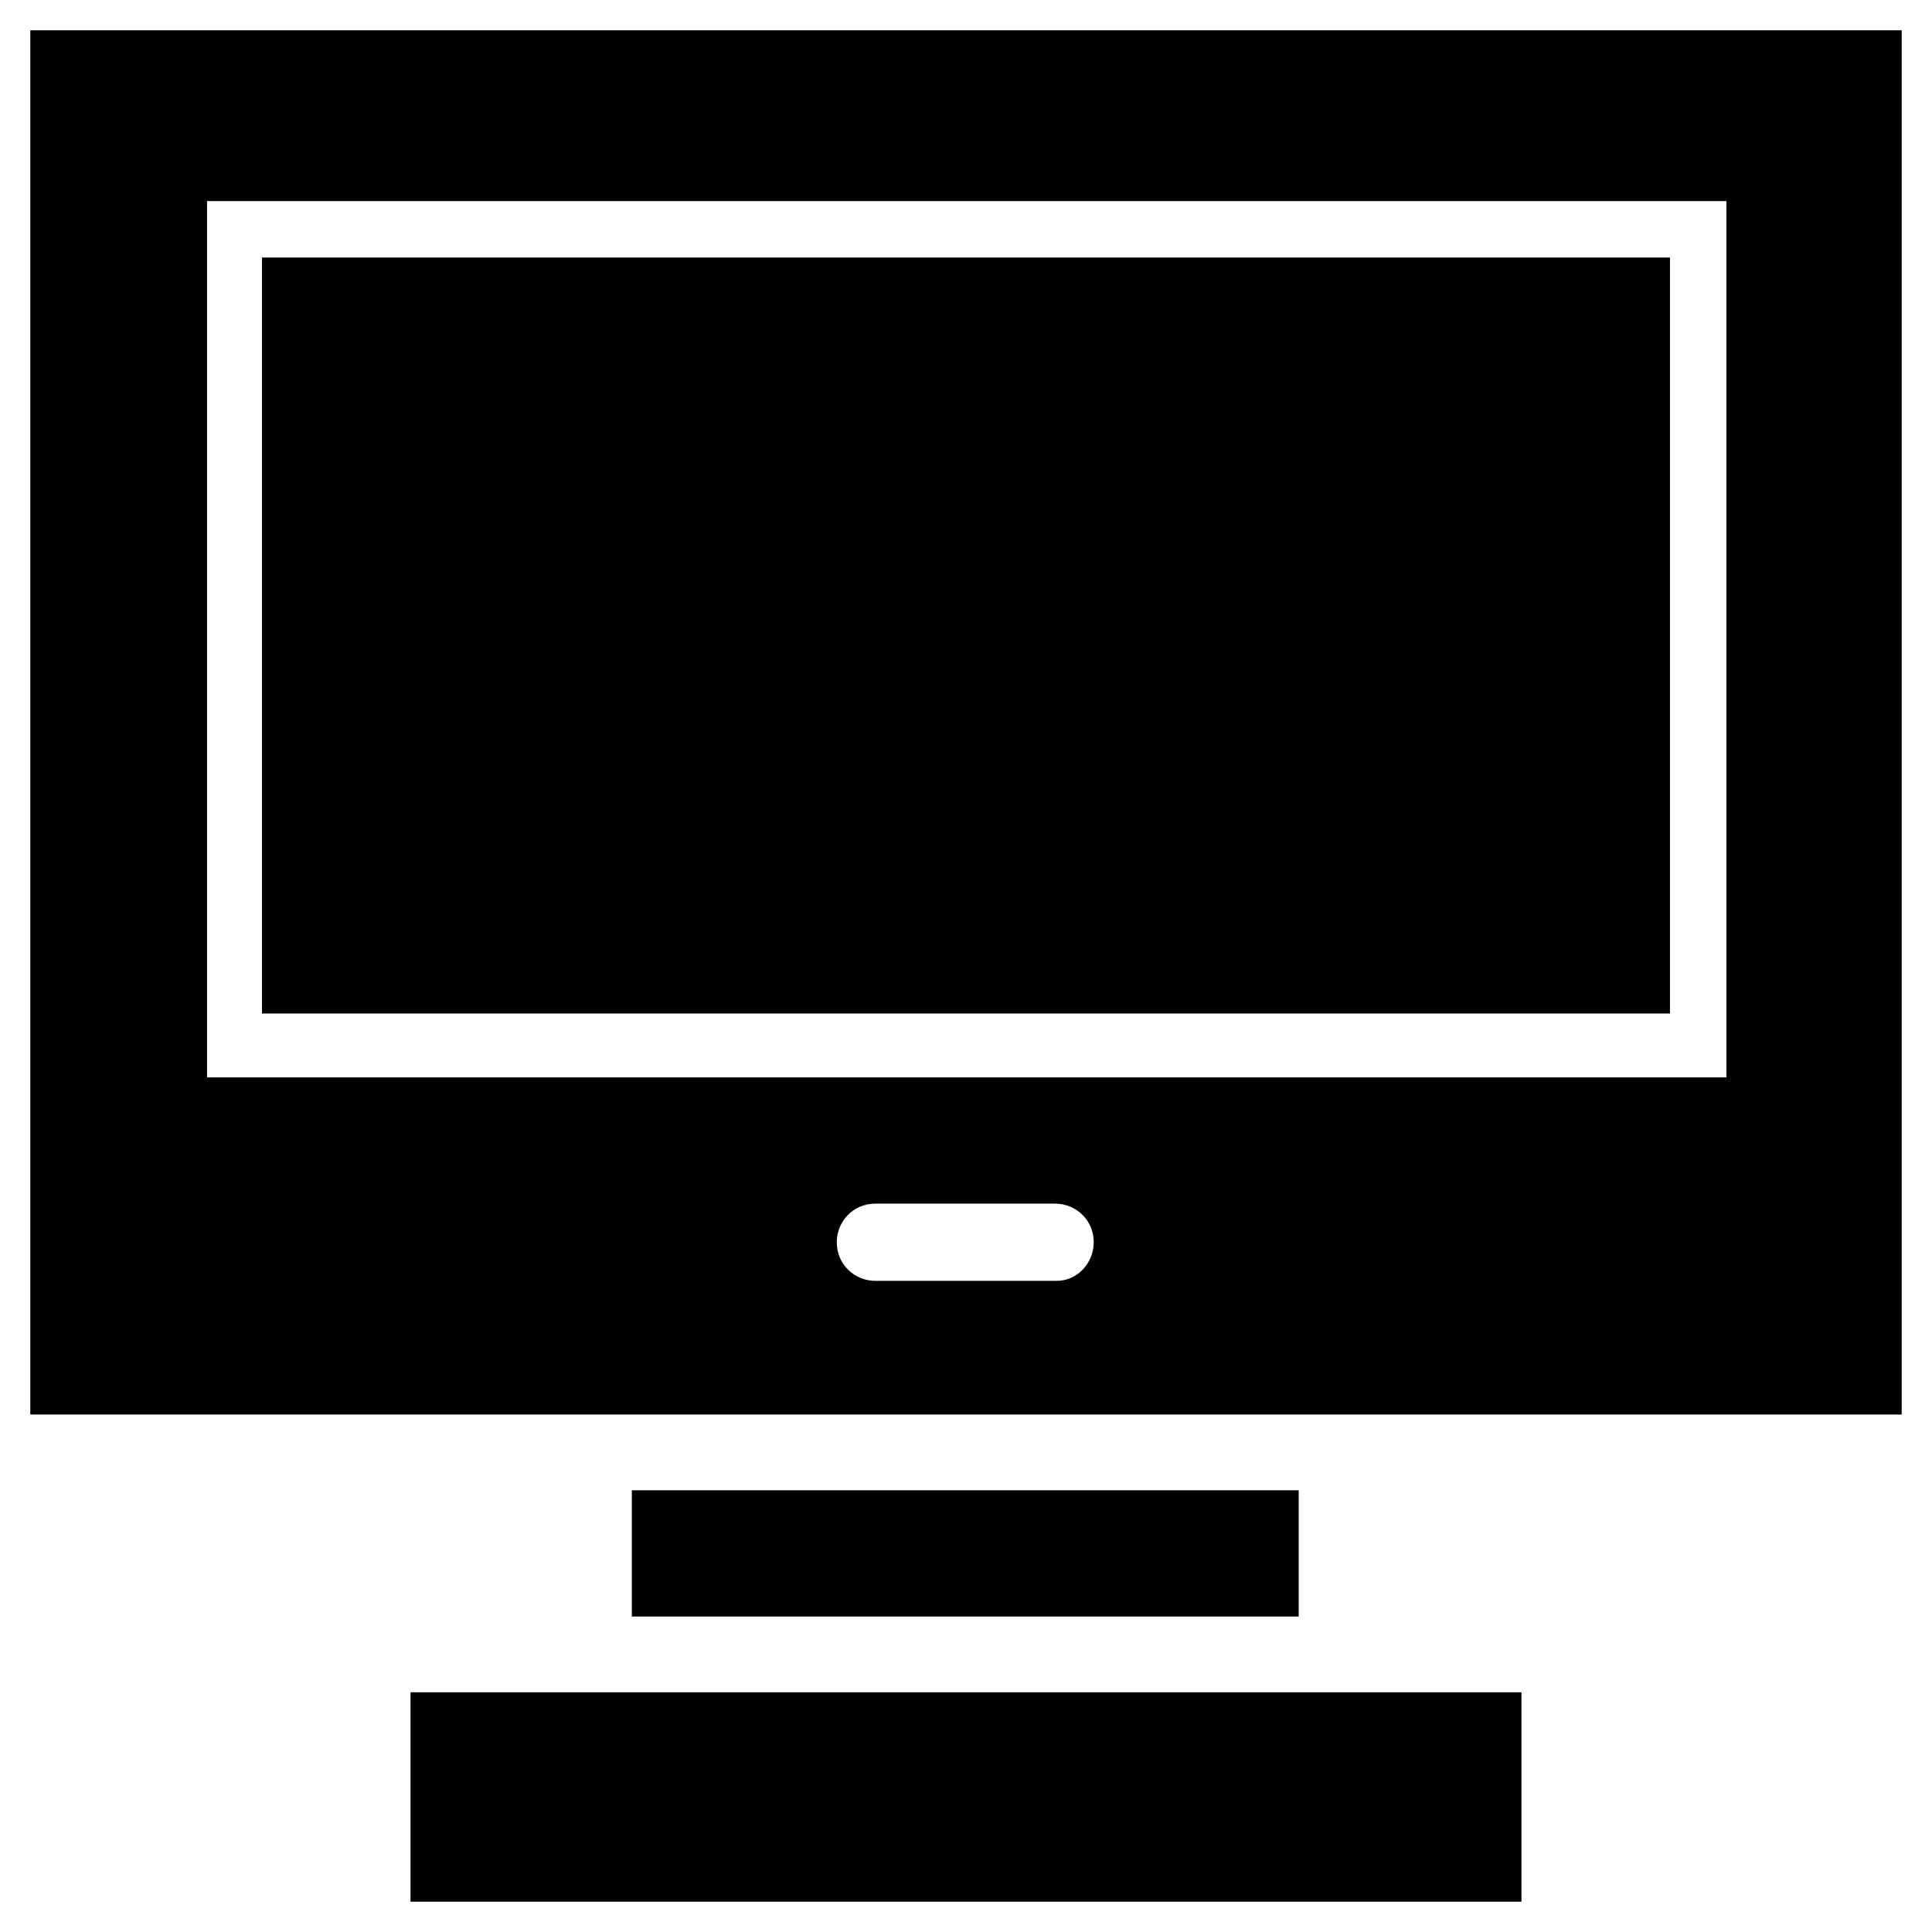
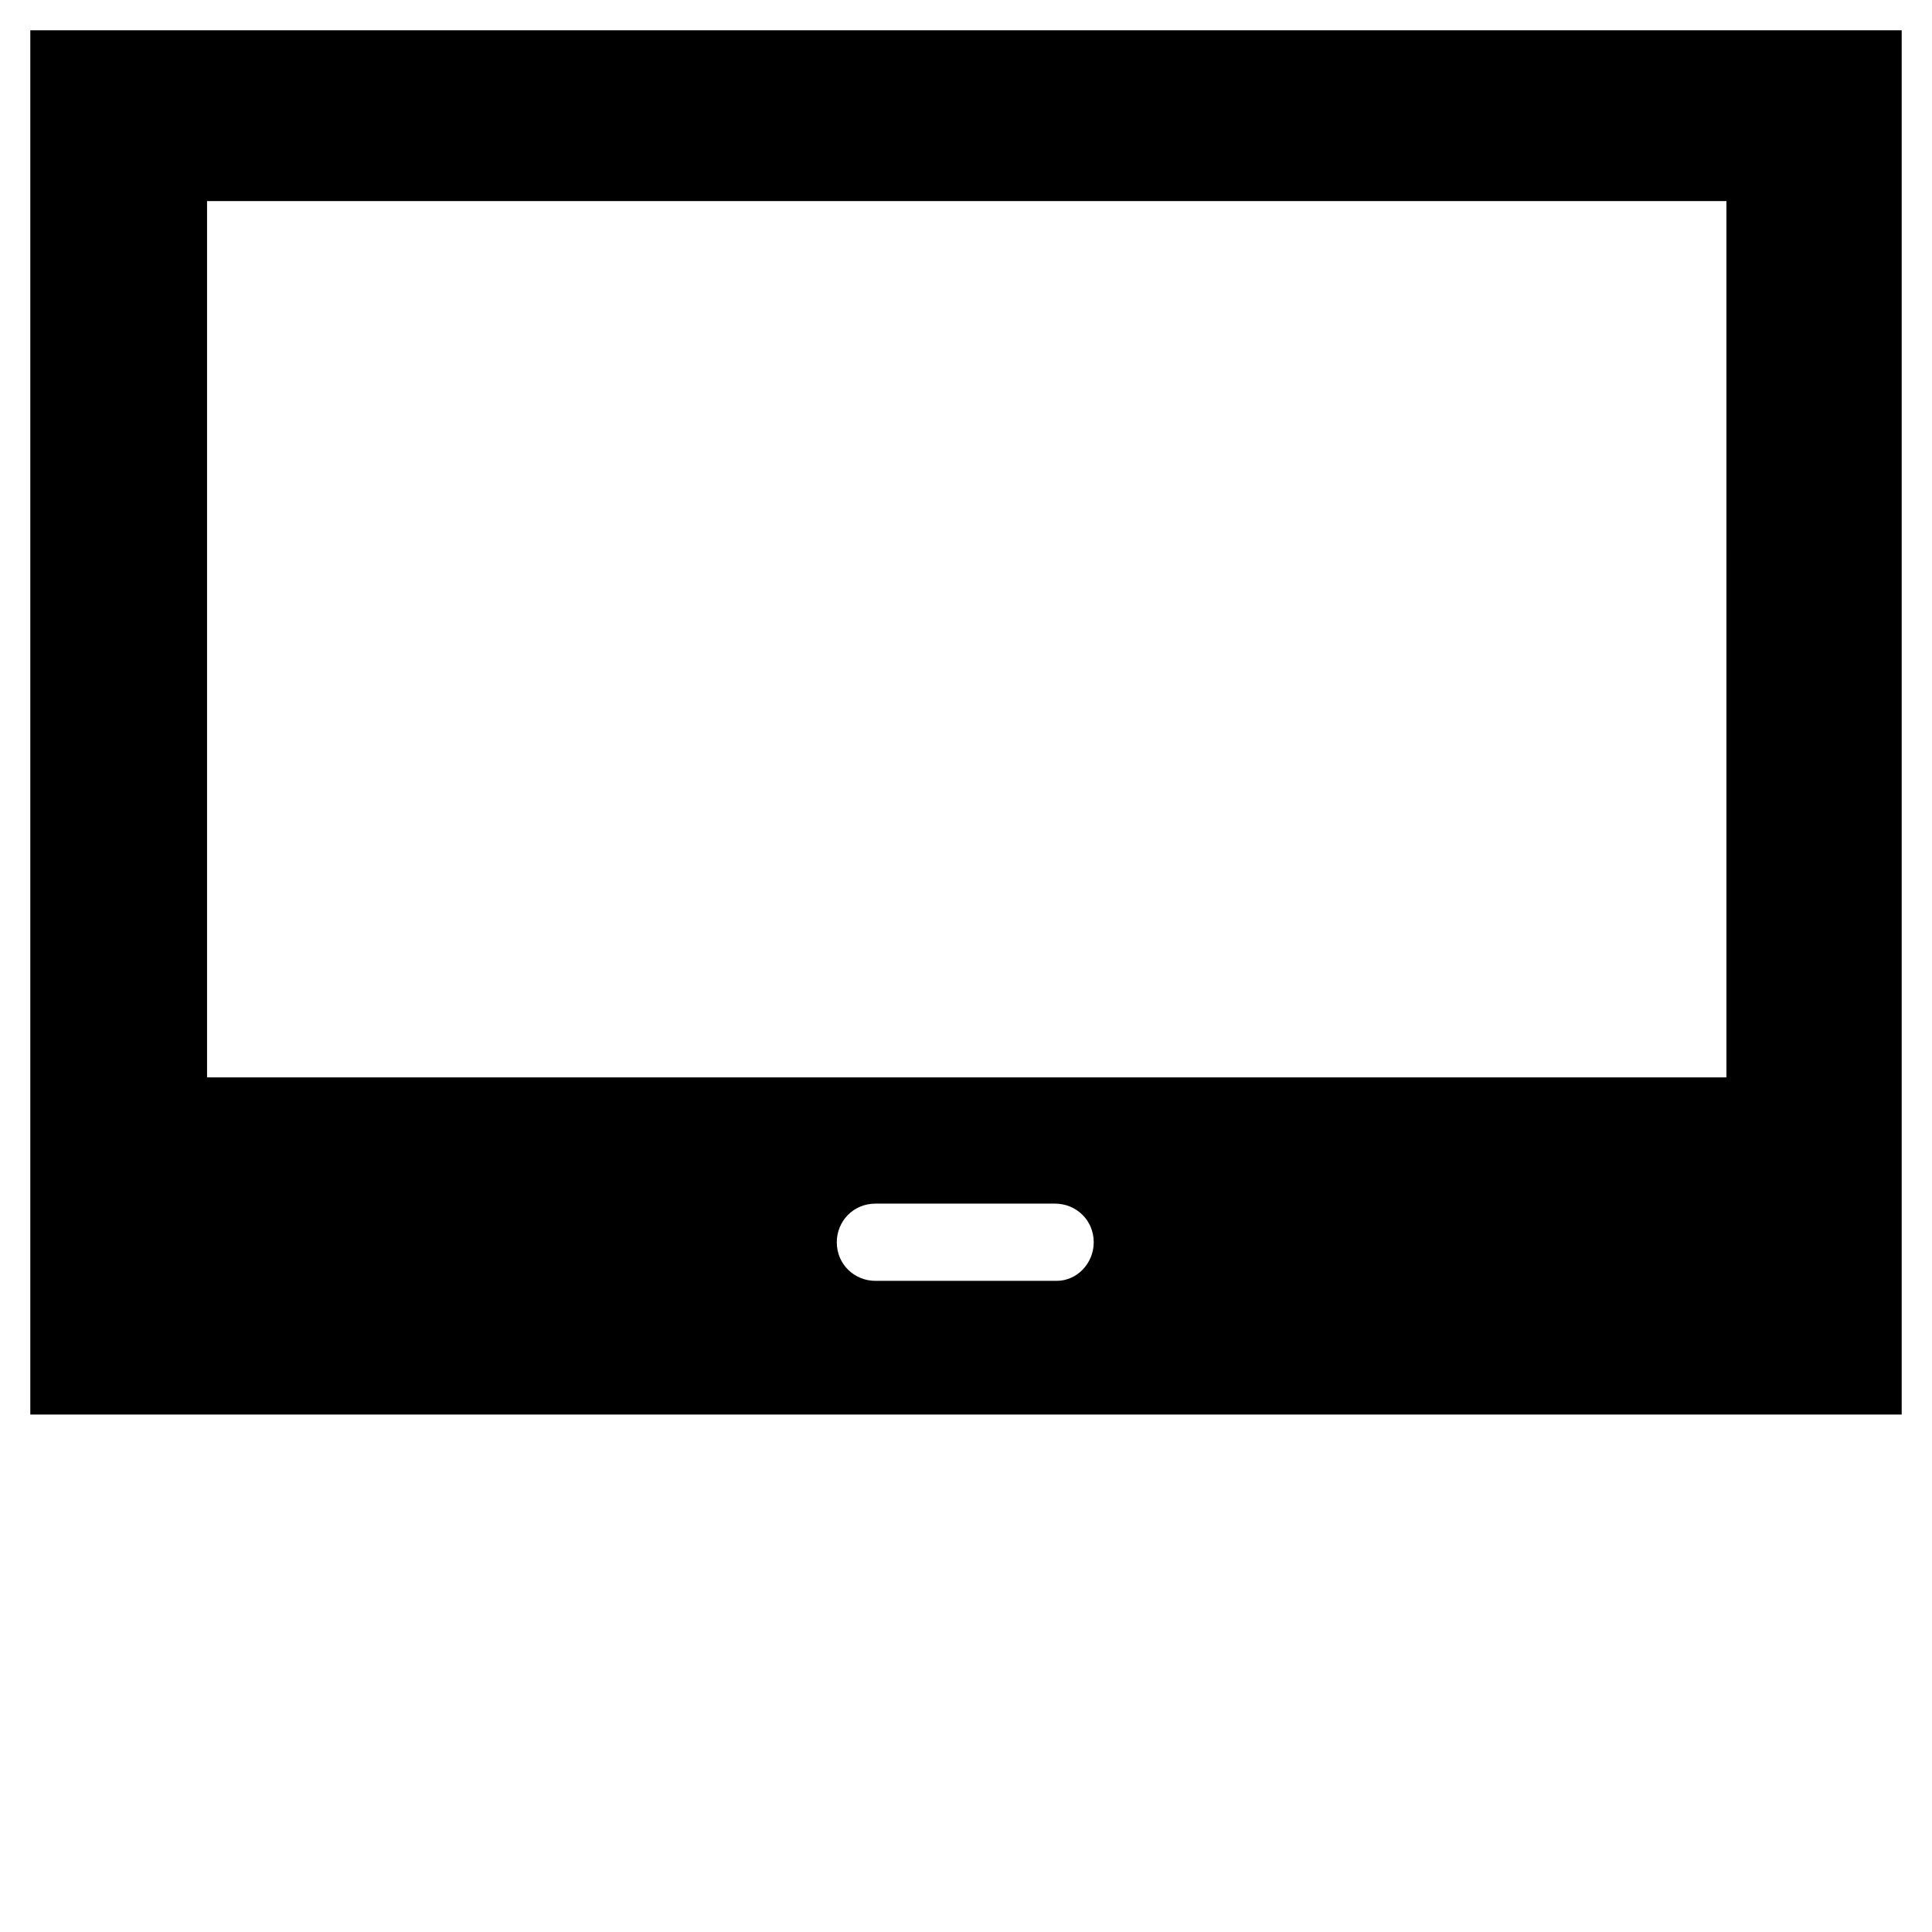
<svg xmlns="http://www.w3.org/2000/svg" fill="#000000" width="800px" height="800px" version="1.1" viewBox="144 144 512 512">
  <g>
-     <path d="m252.79 592.47h294.41v55.496h-294.41z" />
    <path d="m152.03 152.03v366.84h495.94v-366.84zm271.98 331.41h-48.02c-5.512 0-10.234-4.328-10.234-10.234 0-5.512 4.328-10.234 10.234-10.234h47.625c5.512 0 10.234 4.328 10.234 10.234 0 5.512-4.328 10.234-9.84 10.234zm177.12-53.922h-402.26v-232.23h402.65l0.004 232.23z" />
-     <path d="m311.44 538.94h176.73v33.457h-176.73z" />
-     <path d="m213.43 212.25h373.13v200.34h-373.13z" />
  </g>
</svg>